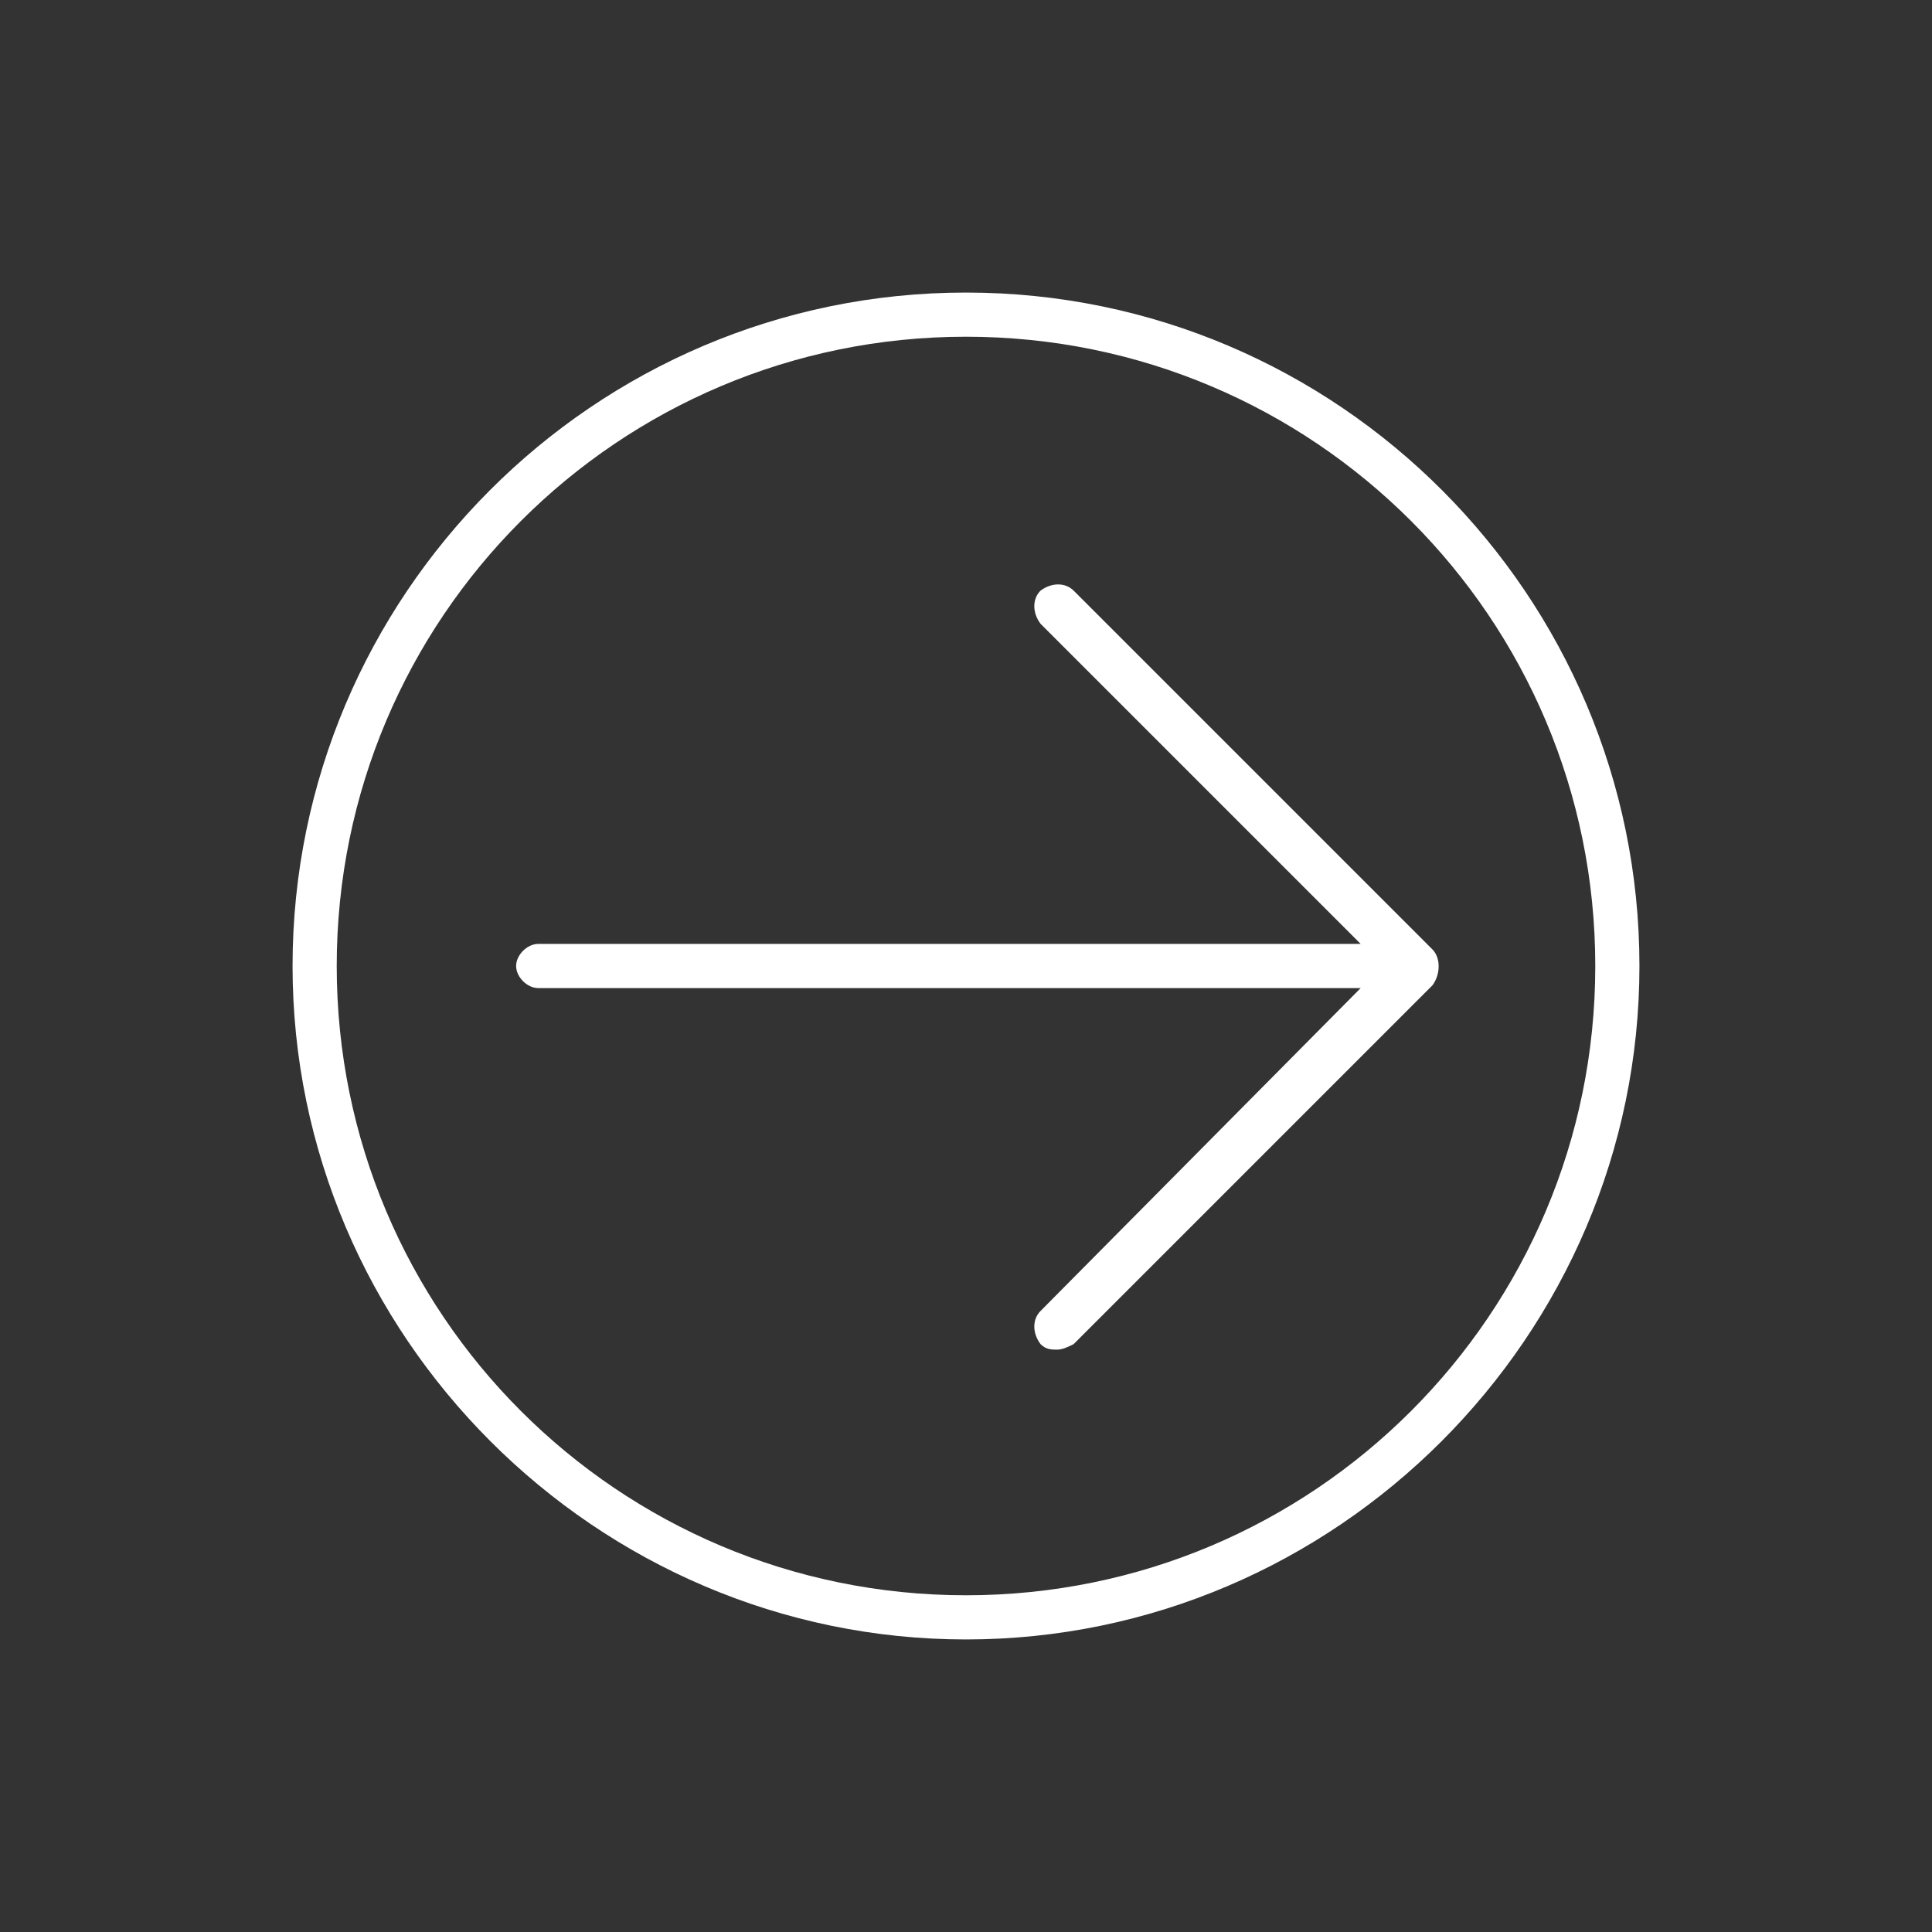
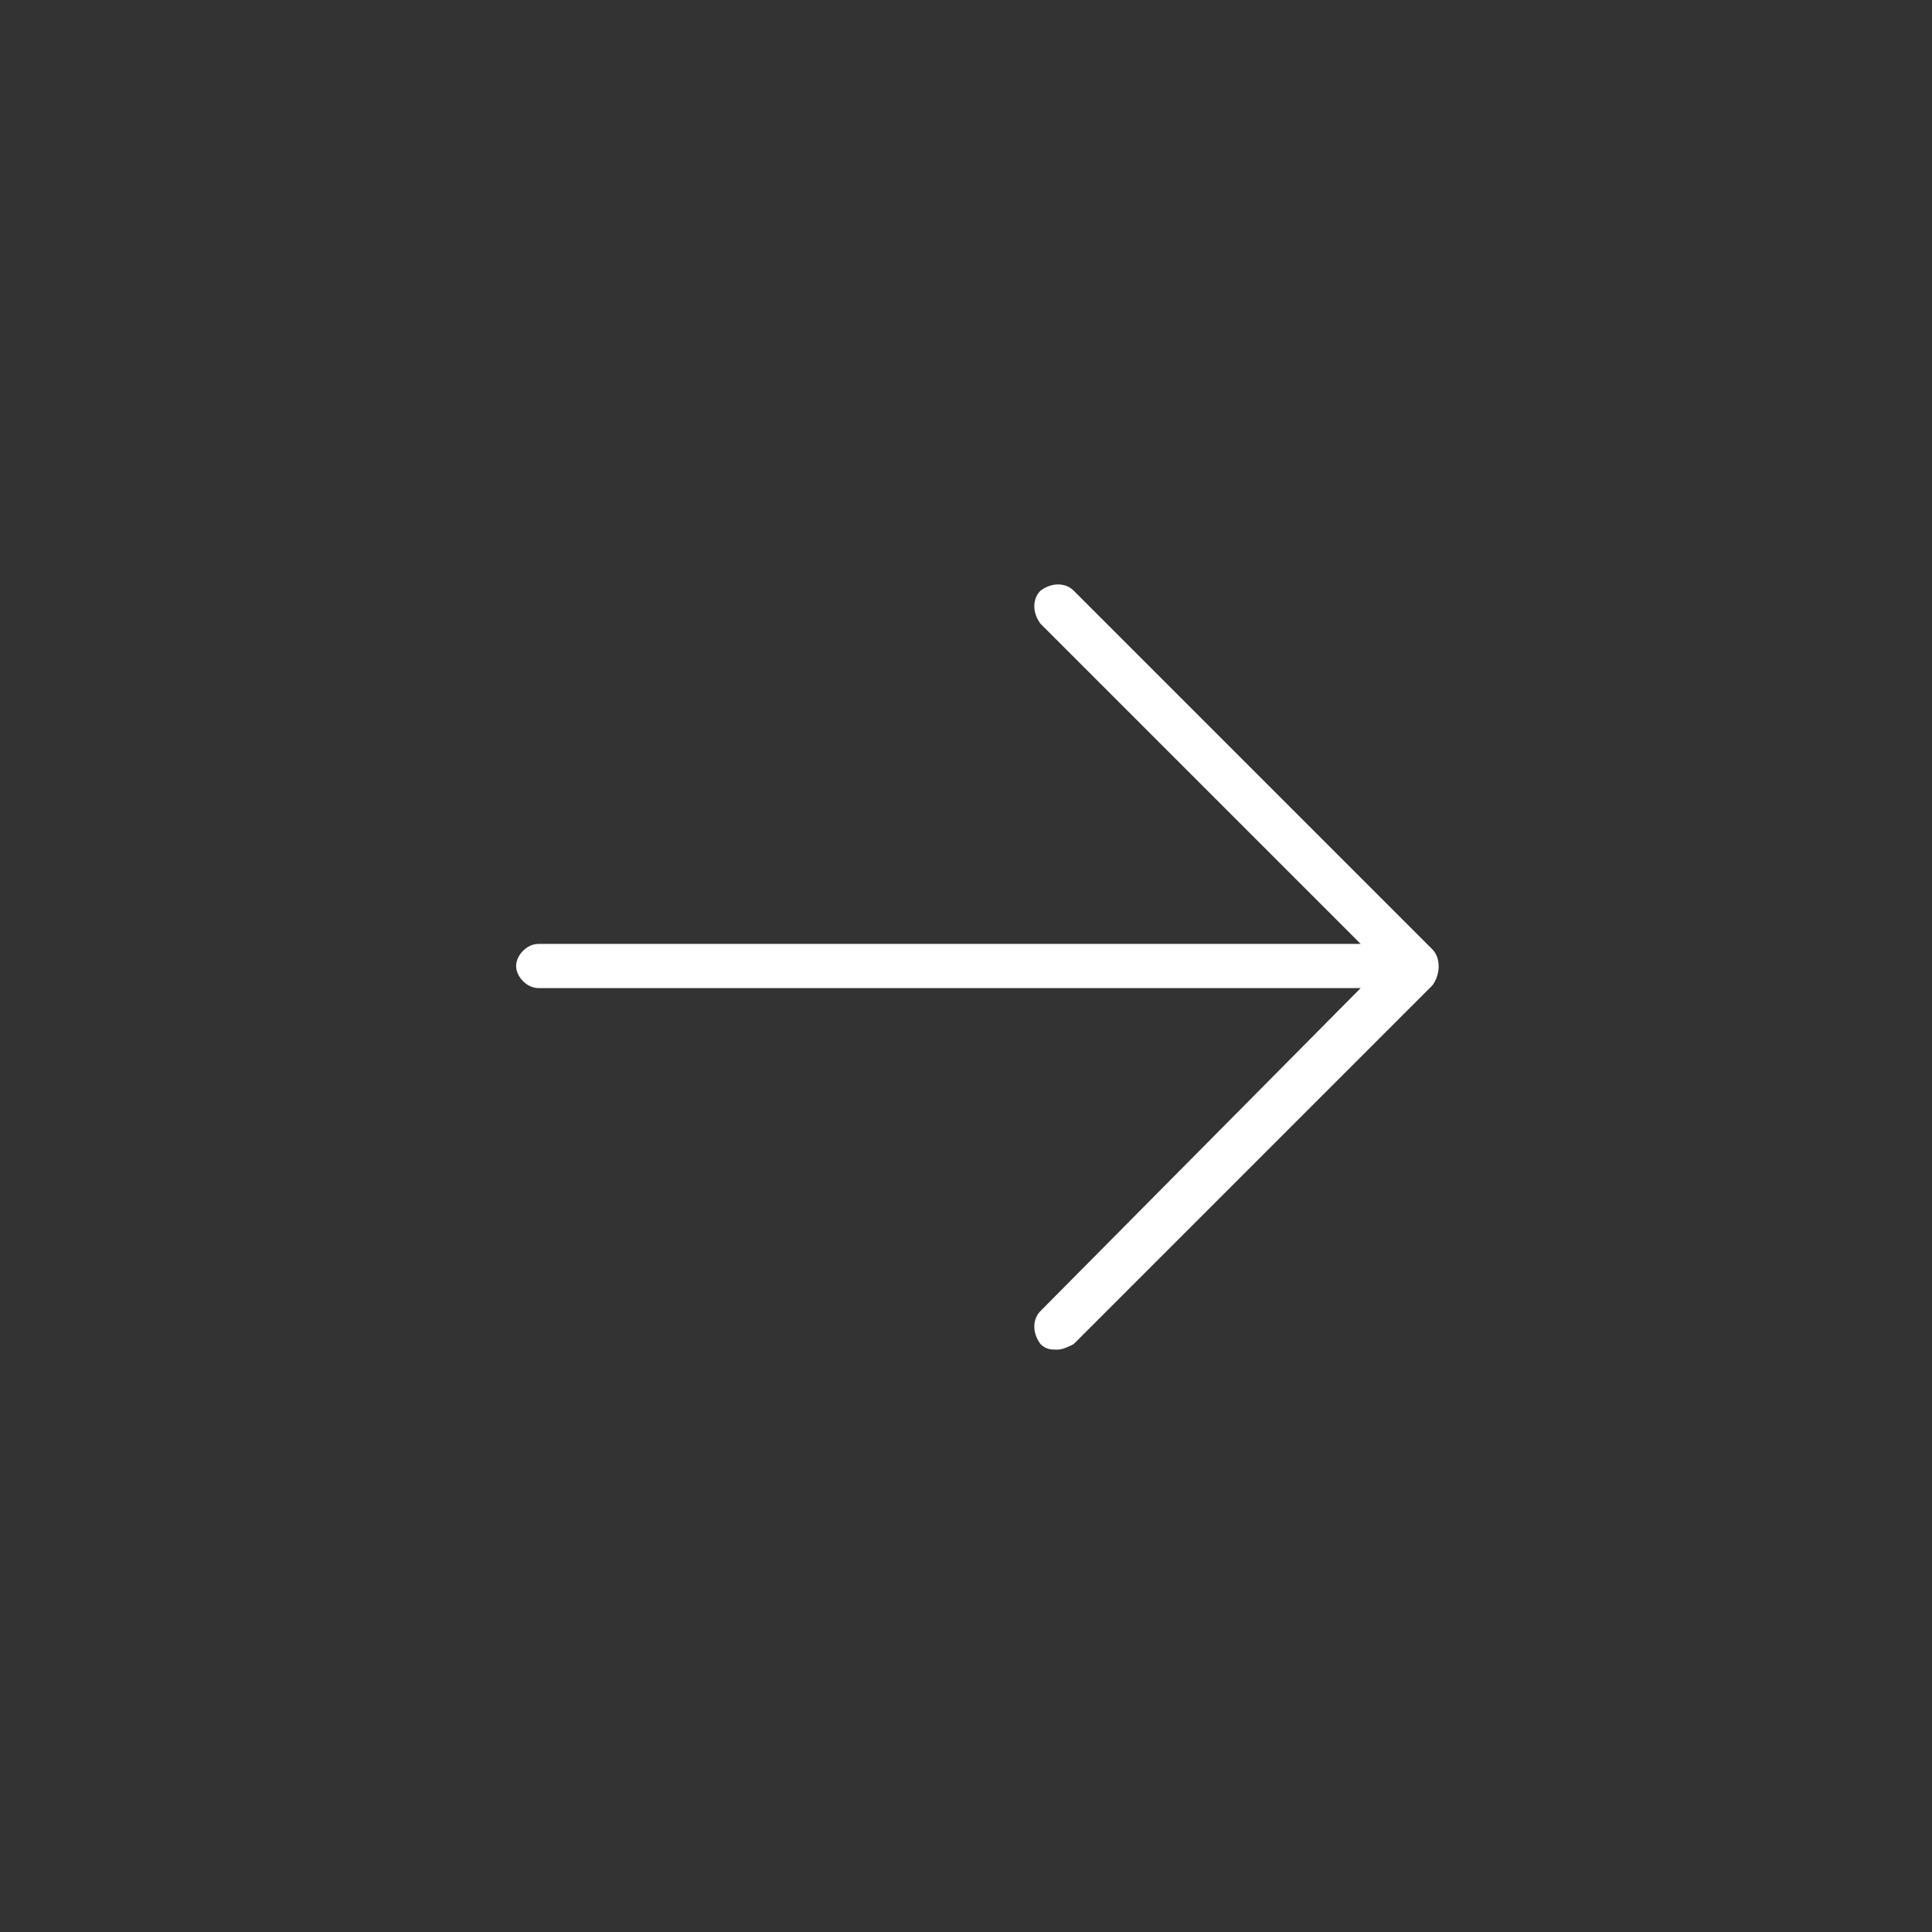
<svg xmlns="http://www.w3.org/2000/svg" class="svg u_1899882157" data-hover-effect="zoomout" data-icon-name="ar-arrow_circle_rigth" viewBox="0 0 70 70">
  <rect x="0" y="0" width="70" height="70" fill="#333333" stroke="none" />
  <g fill="#fff">
-     <path d="M35 10.6c-13.5 0-24.4 11-24.4 24.4s11 24.4 24.4 24.4 24.4-11 24.4-24.4S48.5 10.6 35 10.6zm0 47.2c-12.6 0-22.8-10.2-22.8-22.8S22.4 12.2 35 12.2 57.8 22.4 57.8 35 47.6 57.8 35 57.8z" />
    <path d="m51.9 34.4-13-13c-.3-.3-.8-.3-1.2 0-.3.3-.3.8 0 1.2l11.6 11.6H19.5c-.4 0-.8.4-.8.8s.4.8.8.8h29.8L37.7 47.5c-.3.3-.3.8 0 1.2.2.2.4.2.6.2.2 0 .4-.1.6-.2l13-13c.3-.4.3-1 0-1.3z" />
  </g>
</svg>